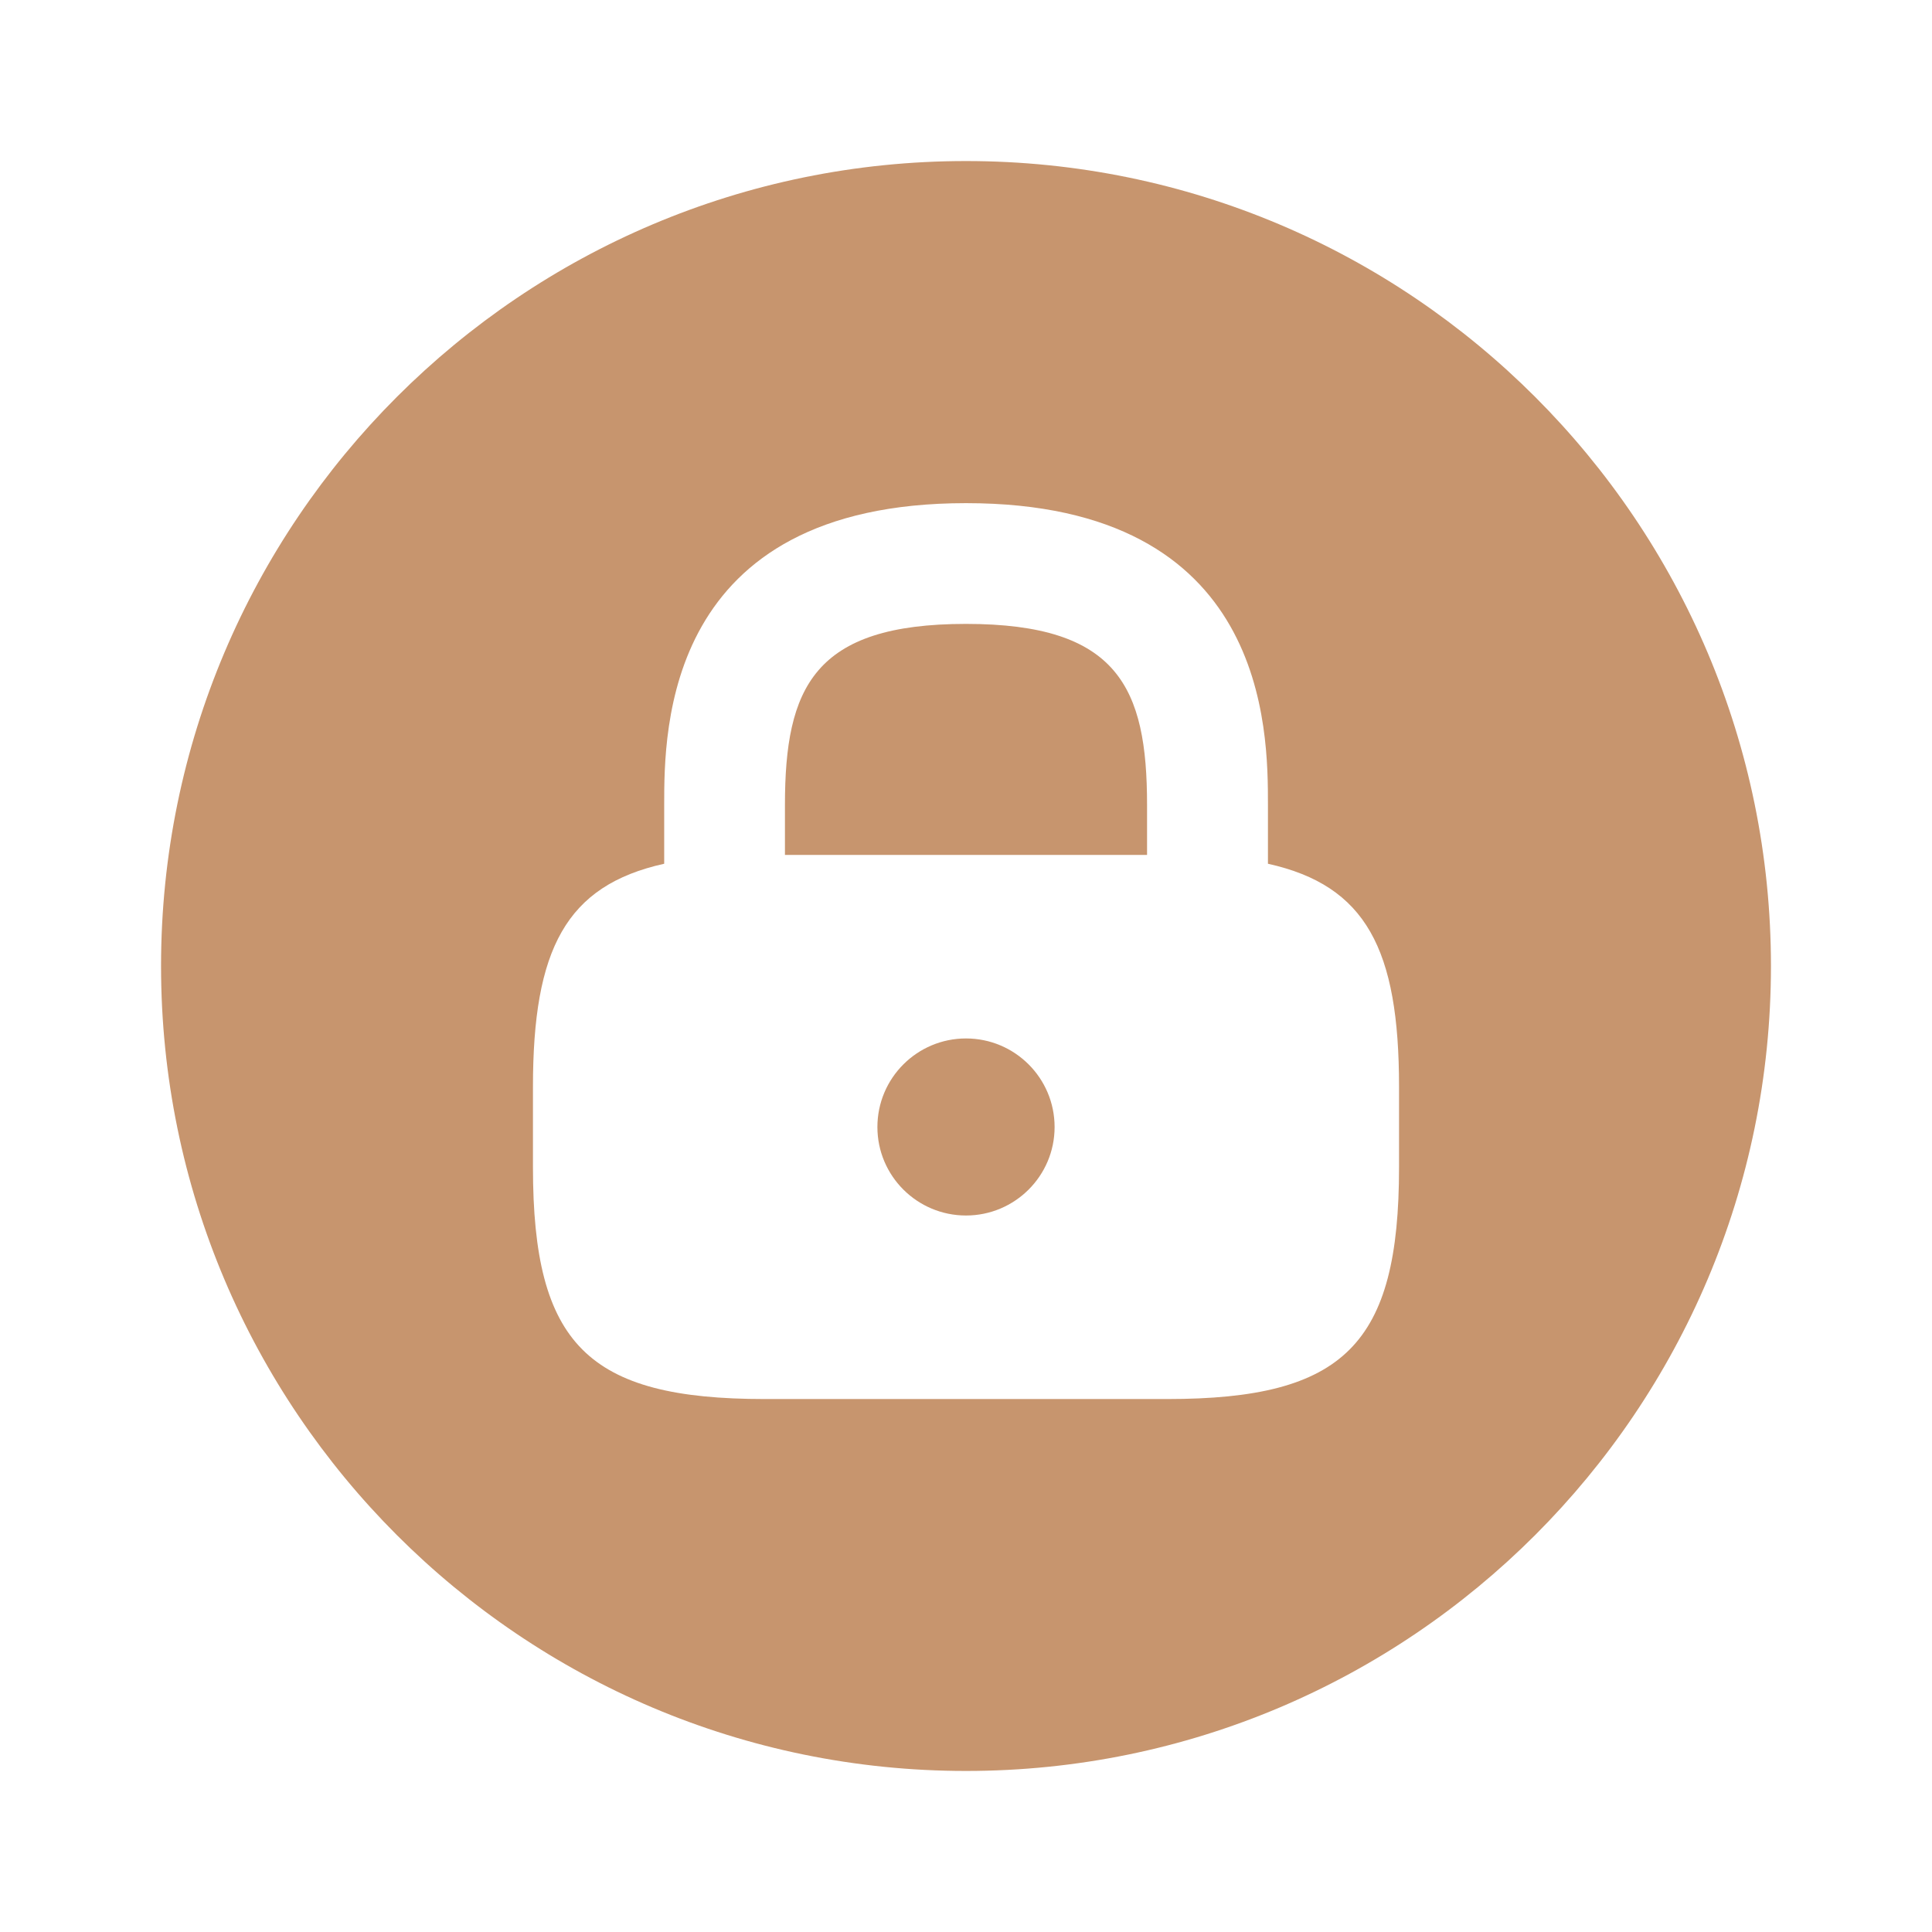
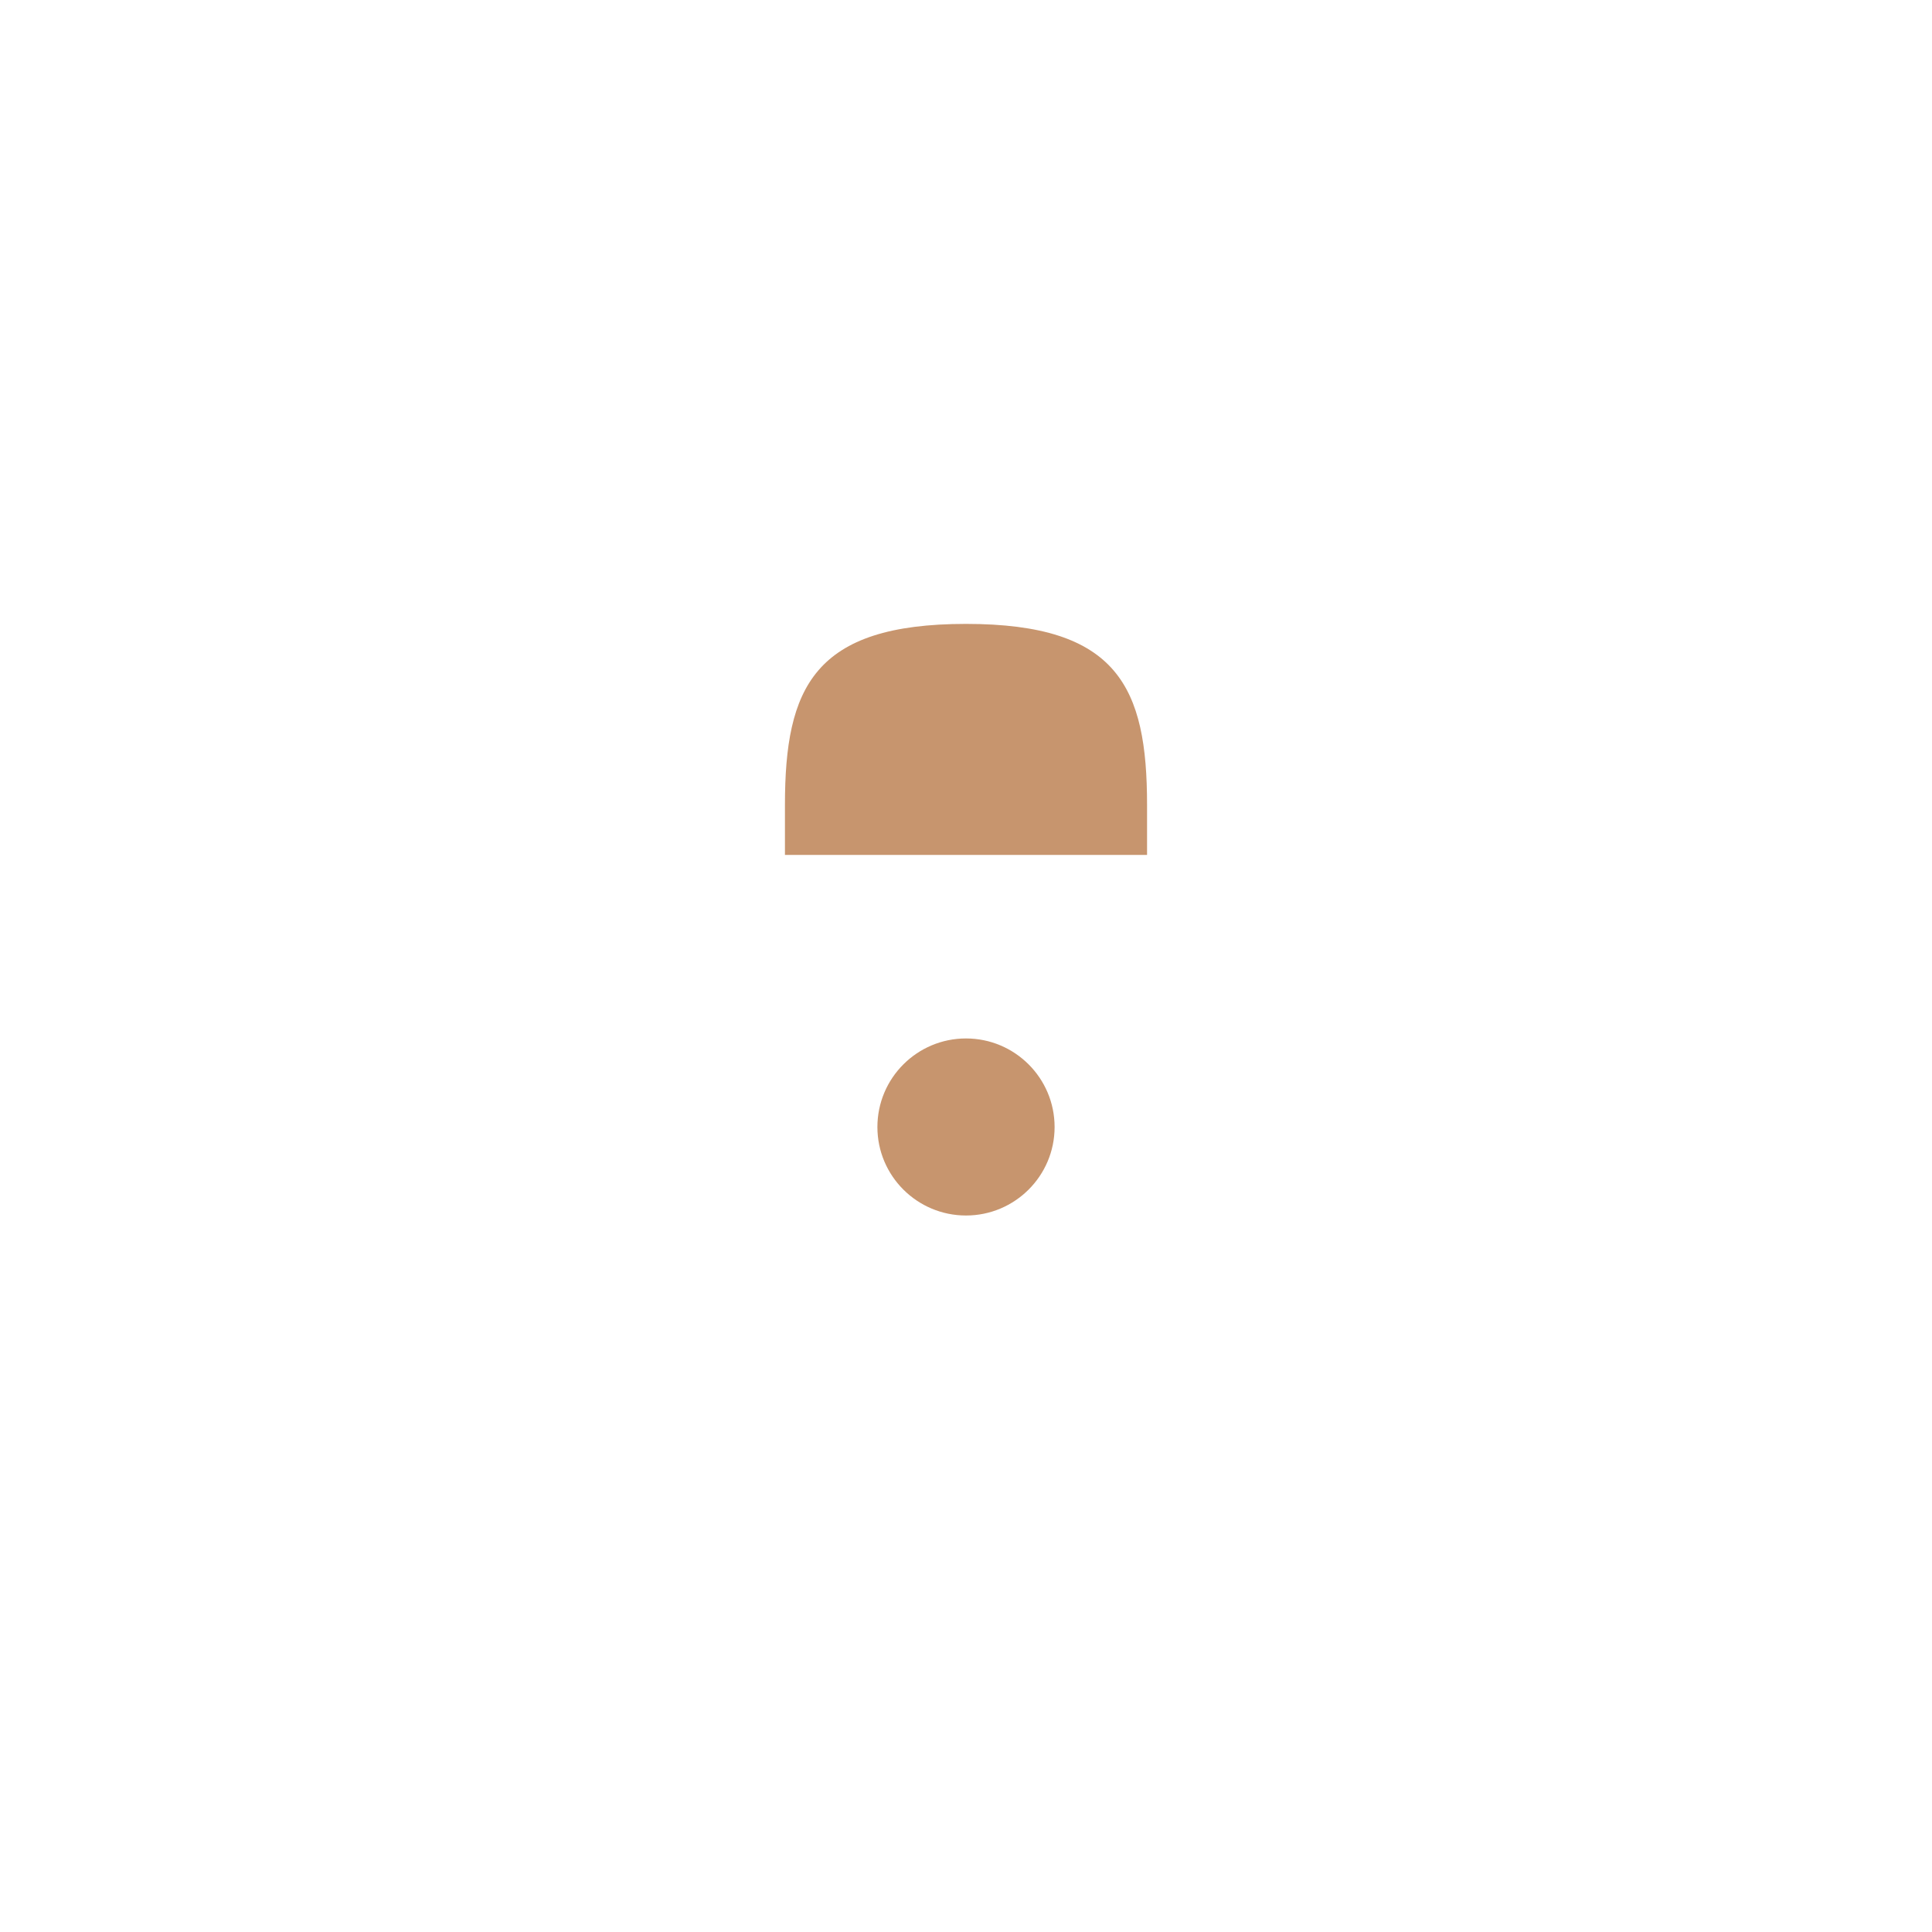
<svg xmlns="http://www.w3.org/2000/svg" width="14" height="14" viewBox="0 0 14 14" fill="none">
  <path d="M7 4.521C5.897 4.521 5.688 4.982 5.688 5.833V6.195H8.312V5.833C8.312 4.982 8.102 4.521 7 4.521Z" fill="#C7956E" />
  <path d="M7 8.808C7.354 8.808 7.642 8.521 7.642 8.167C7.642 7.812 7.354 7.525 7 7.525C6.646 7.525 6.358 7.812 6.358 8.167C6.358 8.521 6.646 8.808 7 8.808Z" fill="#C7956E" />
-   <path d="M7 1.167C3.78 1.167 1.167 3.78 1.167 7C1.167 10.22 3.78 12.833 7 12.833C10.22 12.833 12.833 10.22 12.833 7C12.833 3.78 10.22 1.167 7 1.167ZM10.138 8.458C10.138 9.742 9.742 10.138 8.458 10.138H5.542C4.258 10.138 3.862 9.742 3.862 8.458V7.875C3.862 6.878 4.101 6.417 4.813 6.259V5.833C4.813 5.291 4.813 3.646 7 3.646C9.188 3.646 9.188 5.291 9.188 5.833V6.259C9.899 6.417 10.138 6.878 10.138 7.875V8.458Z" fill="#C7956E" />
</svg>